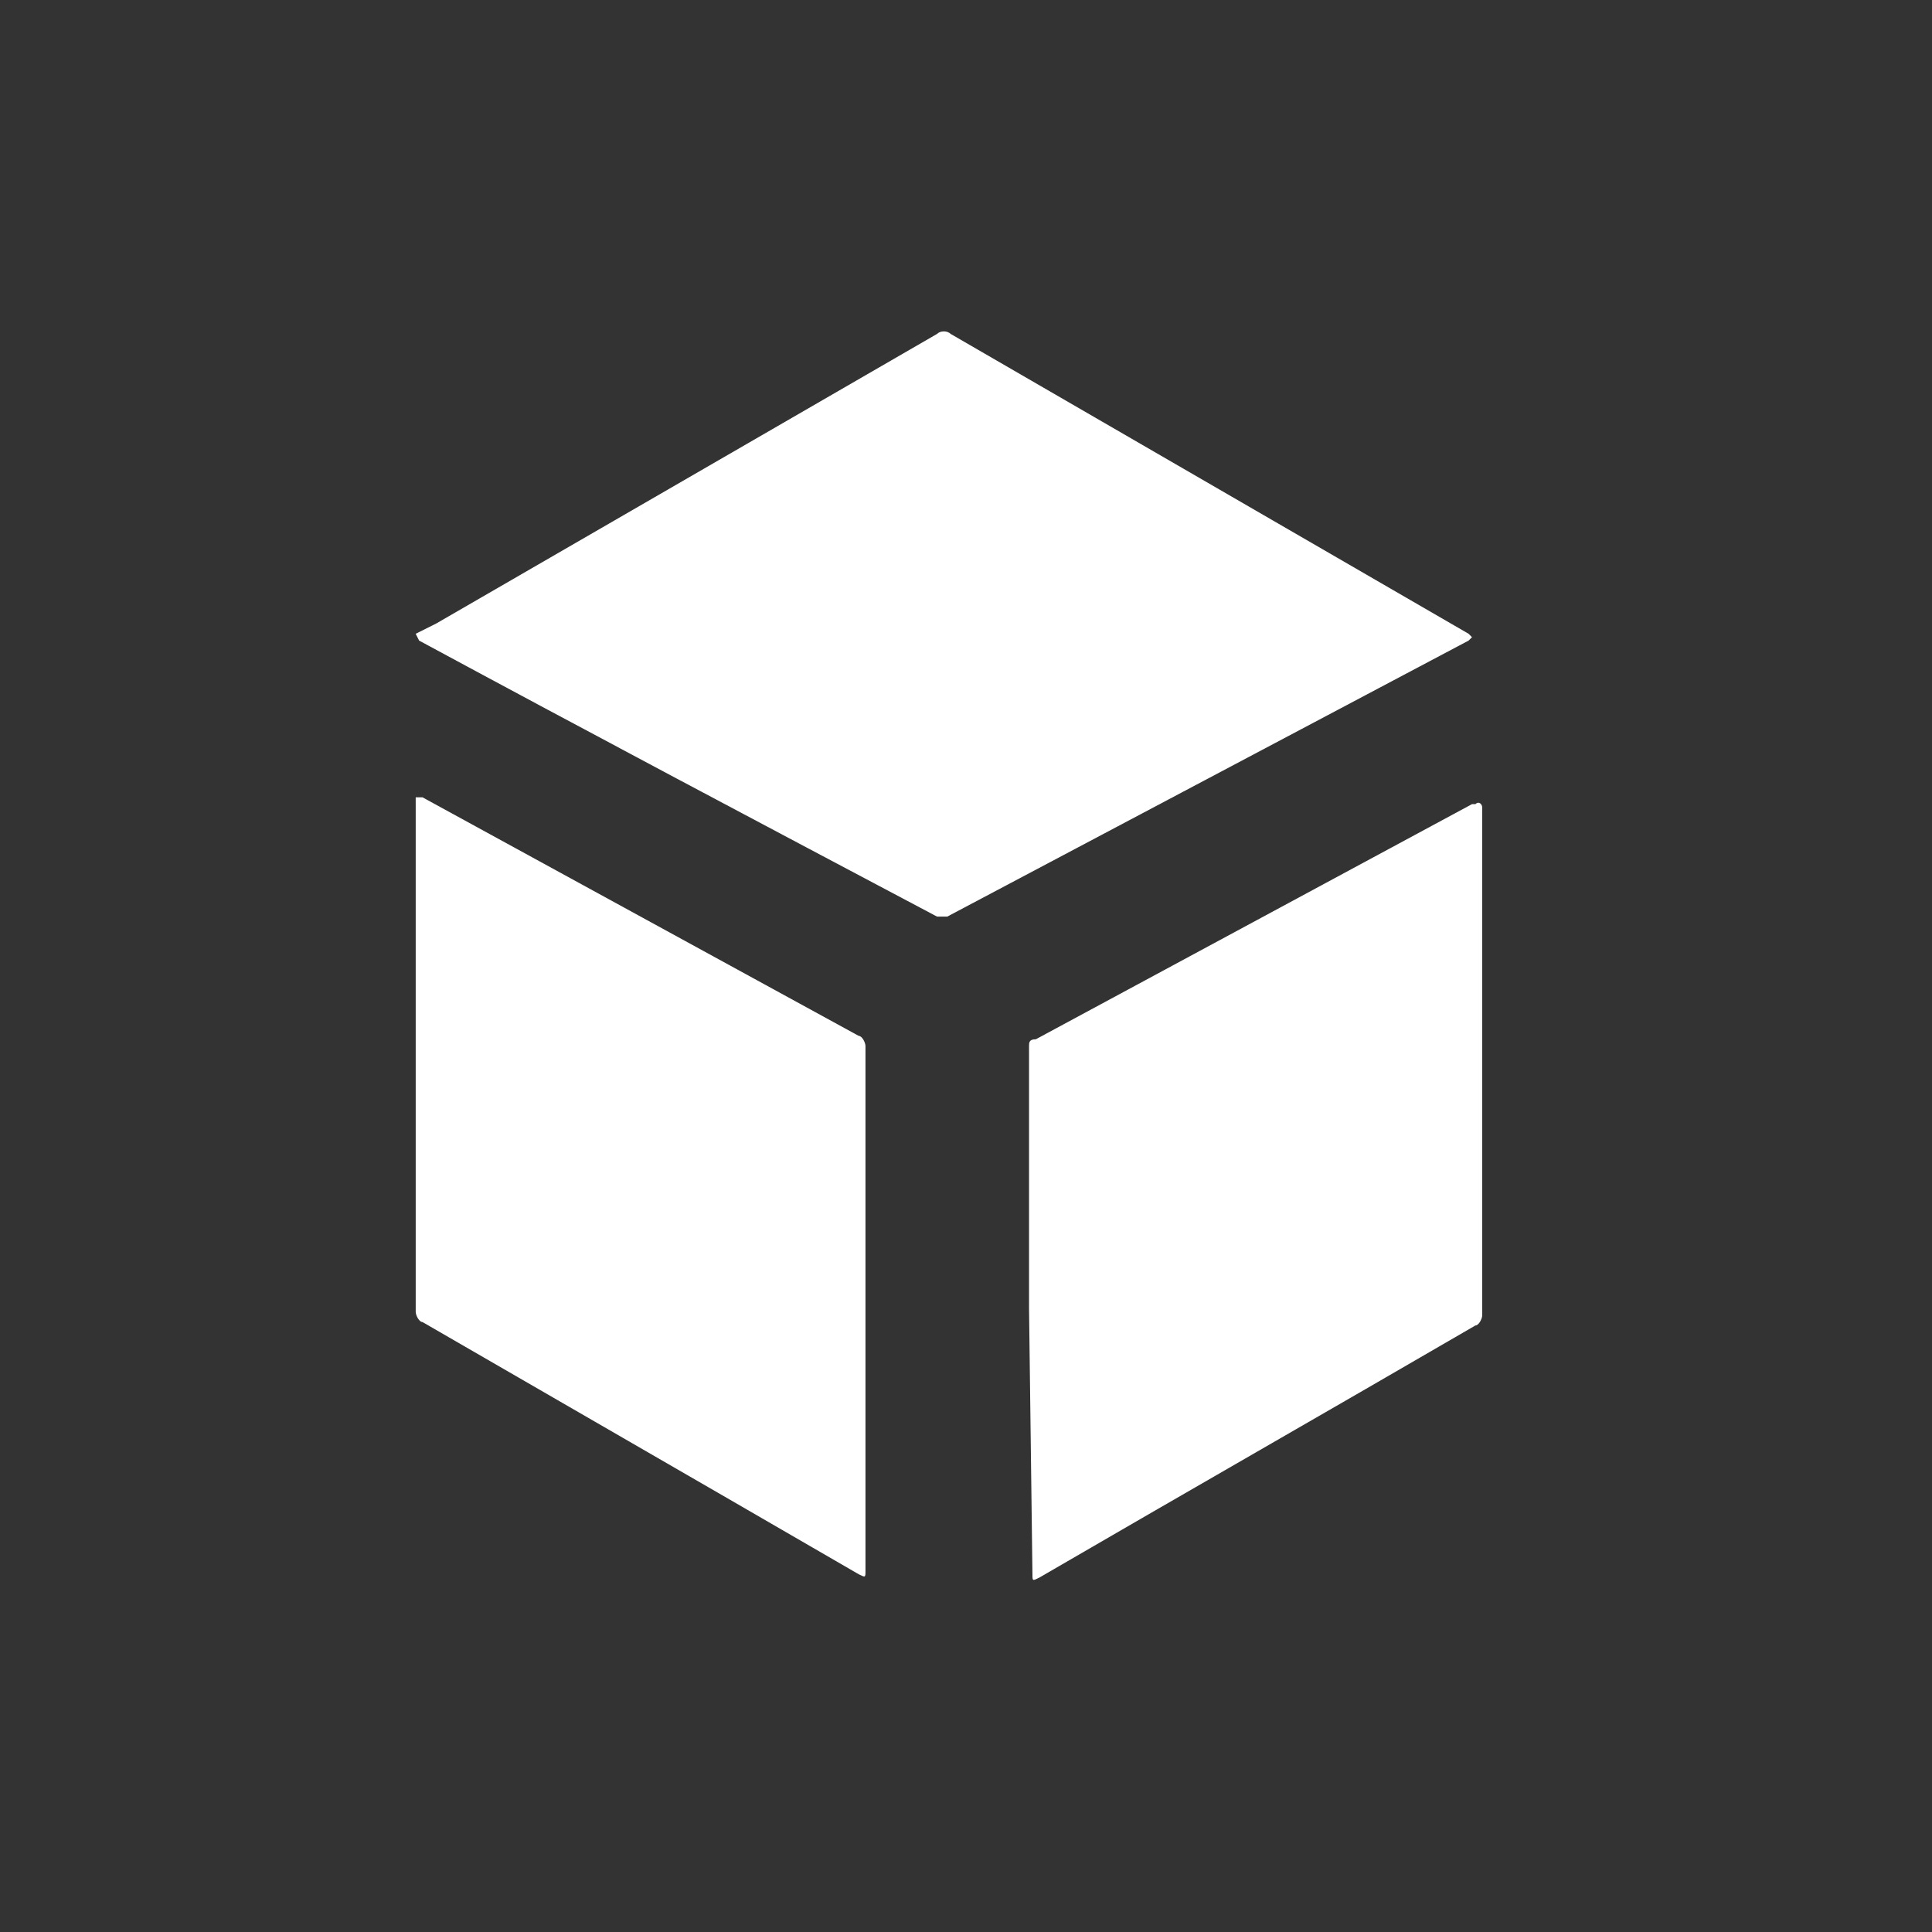
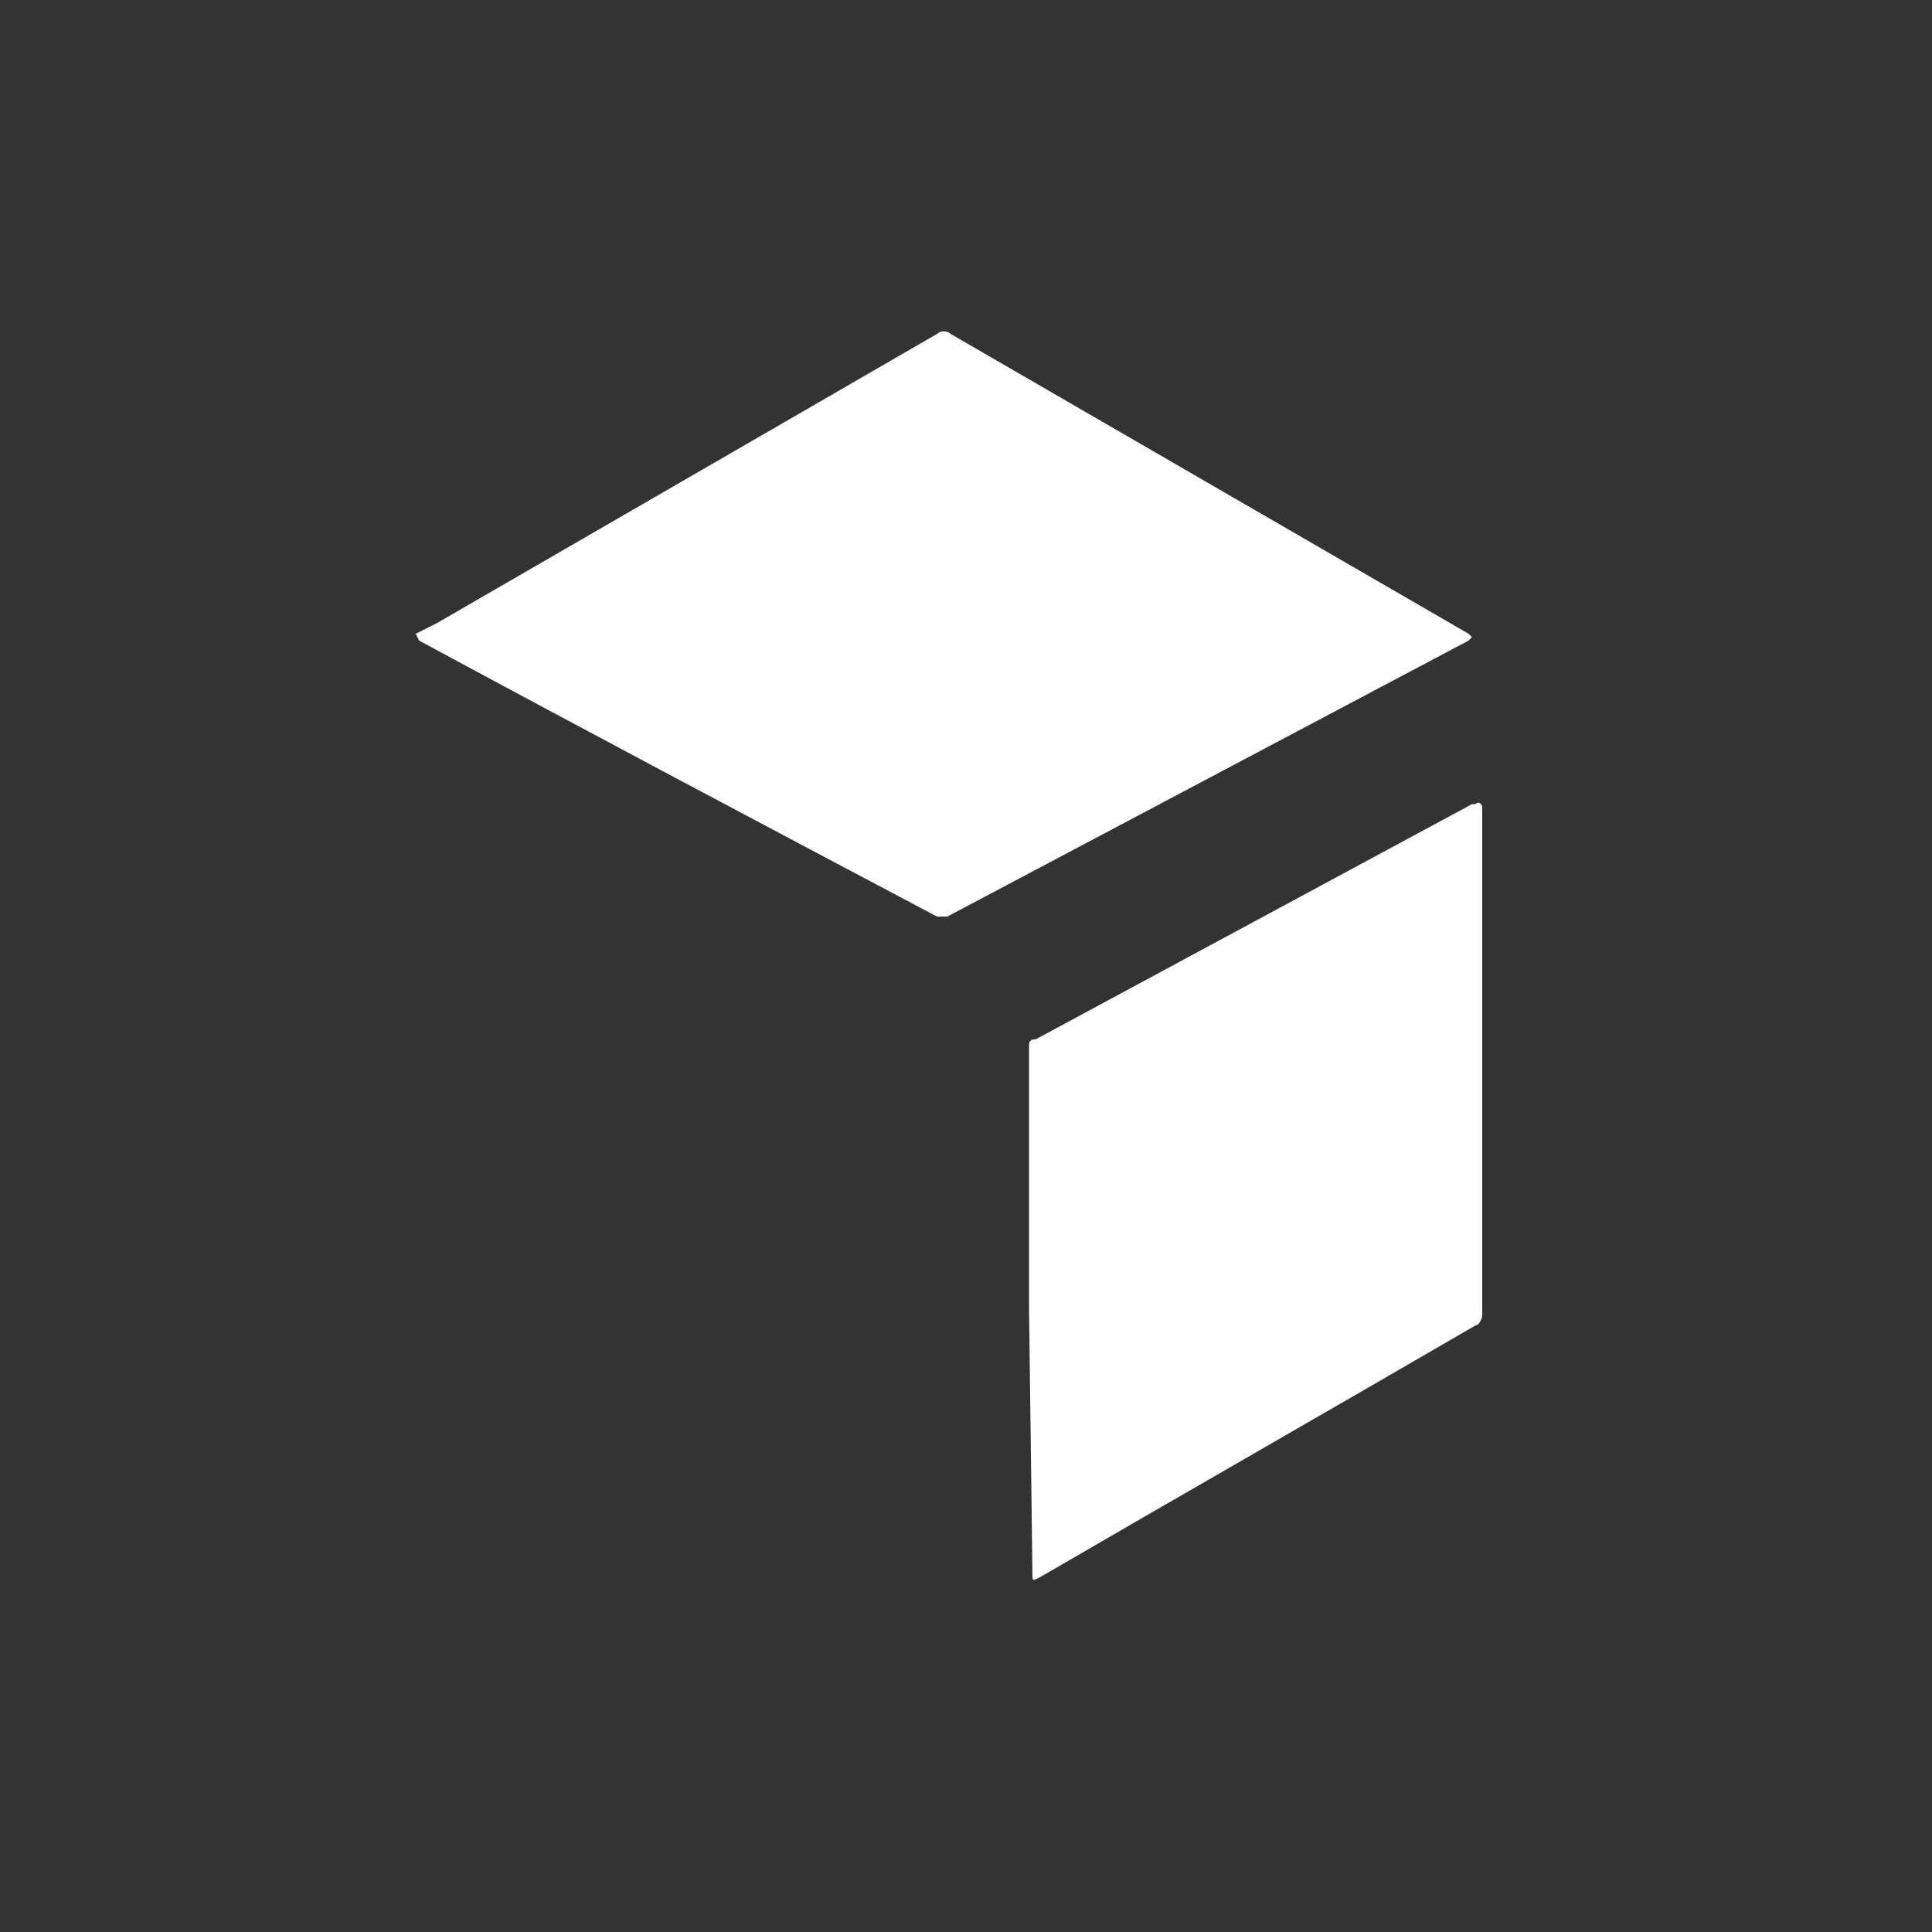
<svg xmlns="http://www.w3.org/2000/svg" version="1.1" id="Layer_1" x="0px" y="0px" viewBox="0 0 56.7 56.7" style="enable-background:new 0 0 56.7 56.7;" xml:space="preserve">
  <rect x="0" y="0" width="56.7" height="56.7" fill="#333333" stroke="none" />
  <style type="text/css">
	.st0{fill:#FFFFFF;}
</style>
  <title>Artboard 2</title>
  <path class="st0" d="M12.2,18.6l0.6-0.3l14.7-8.5c0.1-0.1,0.3-0.1,0.4,0l15.2,8.8l0.1,0.1l-0.1,0.1l-15.3,8.1c-0.1,0-0.2,0-0.3,0  c-5.1-2.7-10.2-5.4-15.2-8.1L12.2,18.6" />
-   <path class="st0" d="M12.2,23.4l0.2,0l12.8,7c0.1,0,0.2,0.2,0.2,0.3c0,5.1,0,10.3,0,15.4v0c0,0.2,0,0.2-0.2,0.1l-3.8-2.2l-9-5.2  c-0.1,0-0.2-0.2-0.2-0.3c0-5,0-9.9,0-14.9L12.2,23.4z" />
  <path class="st0" d="M30.2,38.4c0-2.5,0-5.1,0-7.7c0-0.1,0-0.2,0.2-0.2l12.8-6.9l0.1,0c0.1-0.1,0.2,0,0.2,0.1c0,1.8,0,3.6,0,5.4  c0,3.2,0,6.3,0,9.5c0,0.1-0.1,0.3-0.2,0.3c-4.3,2.5-8.5,4.9-12.8,7.4c-0.2,0.1-0.2,0.1-0.2-0.1L30.2,38.4z" />
</svg>